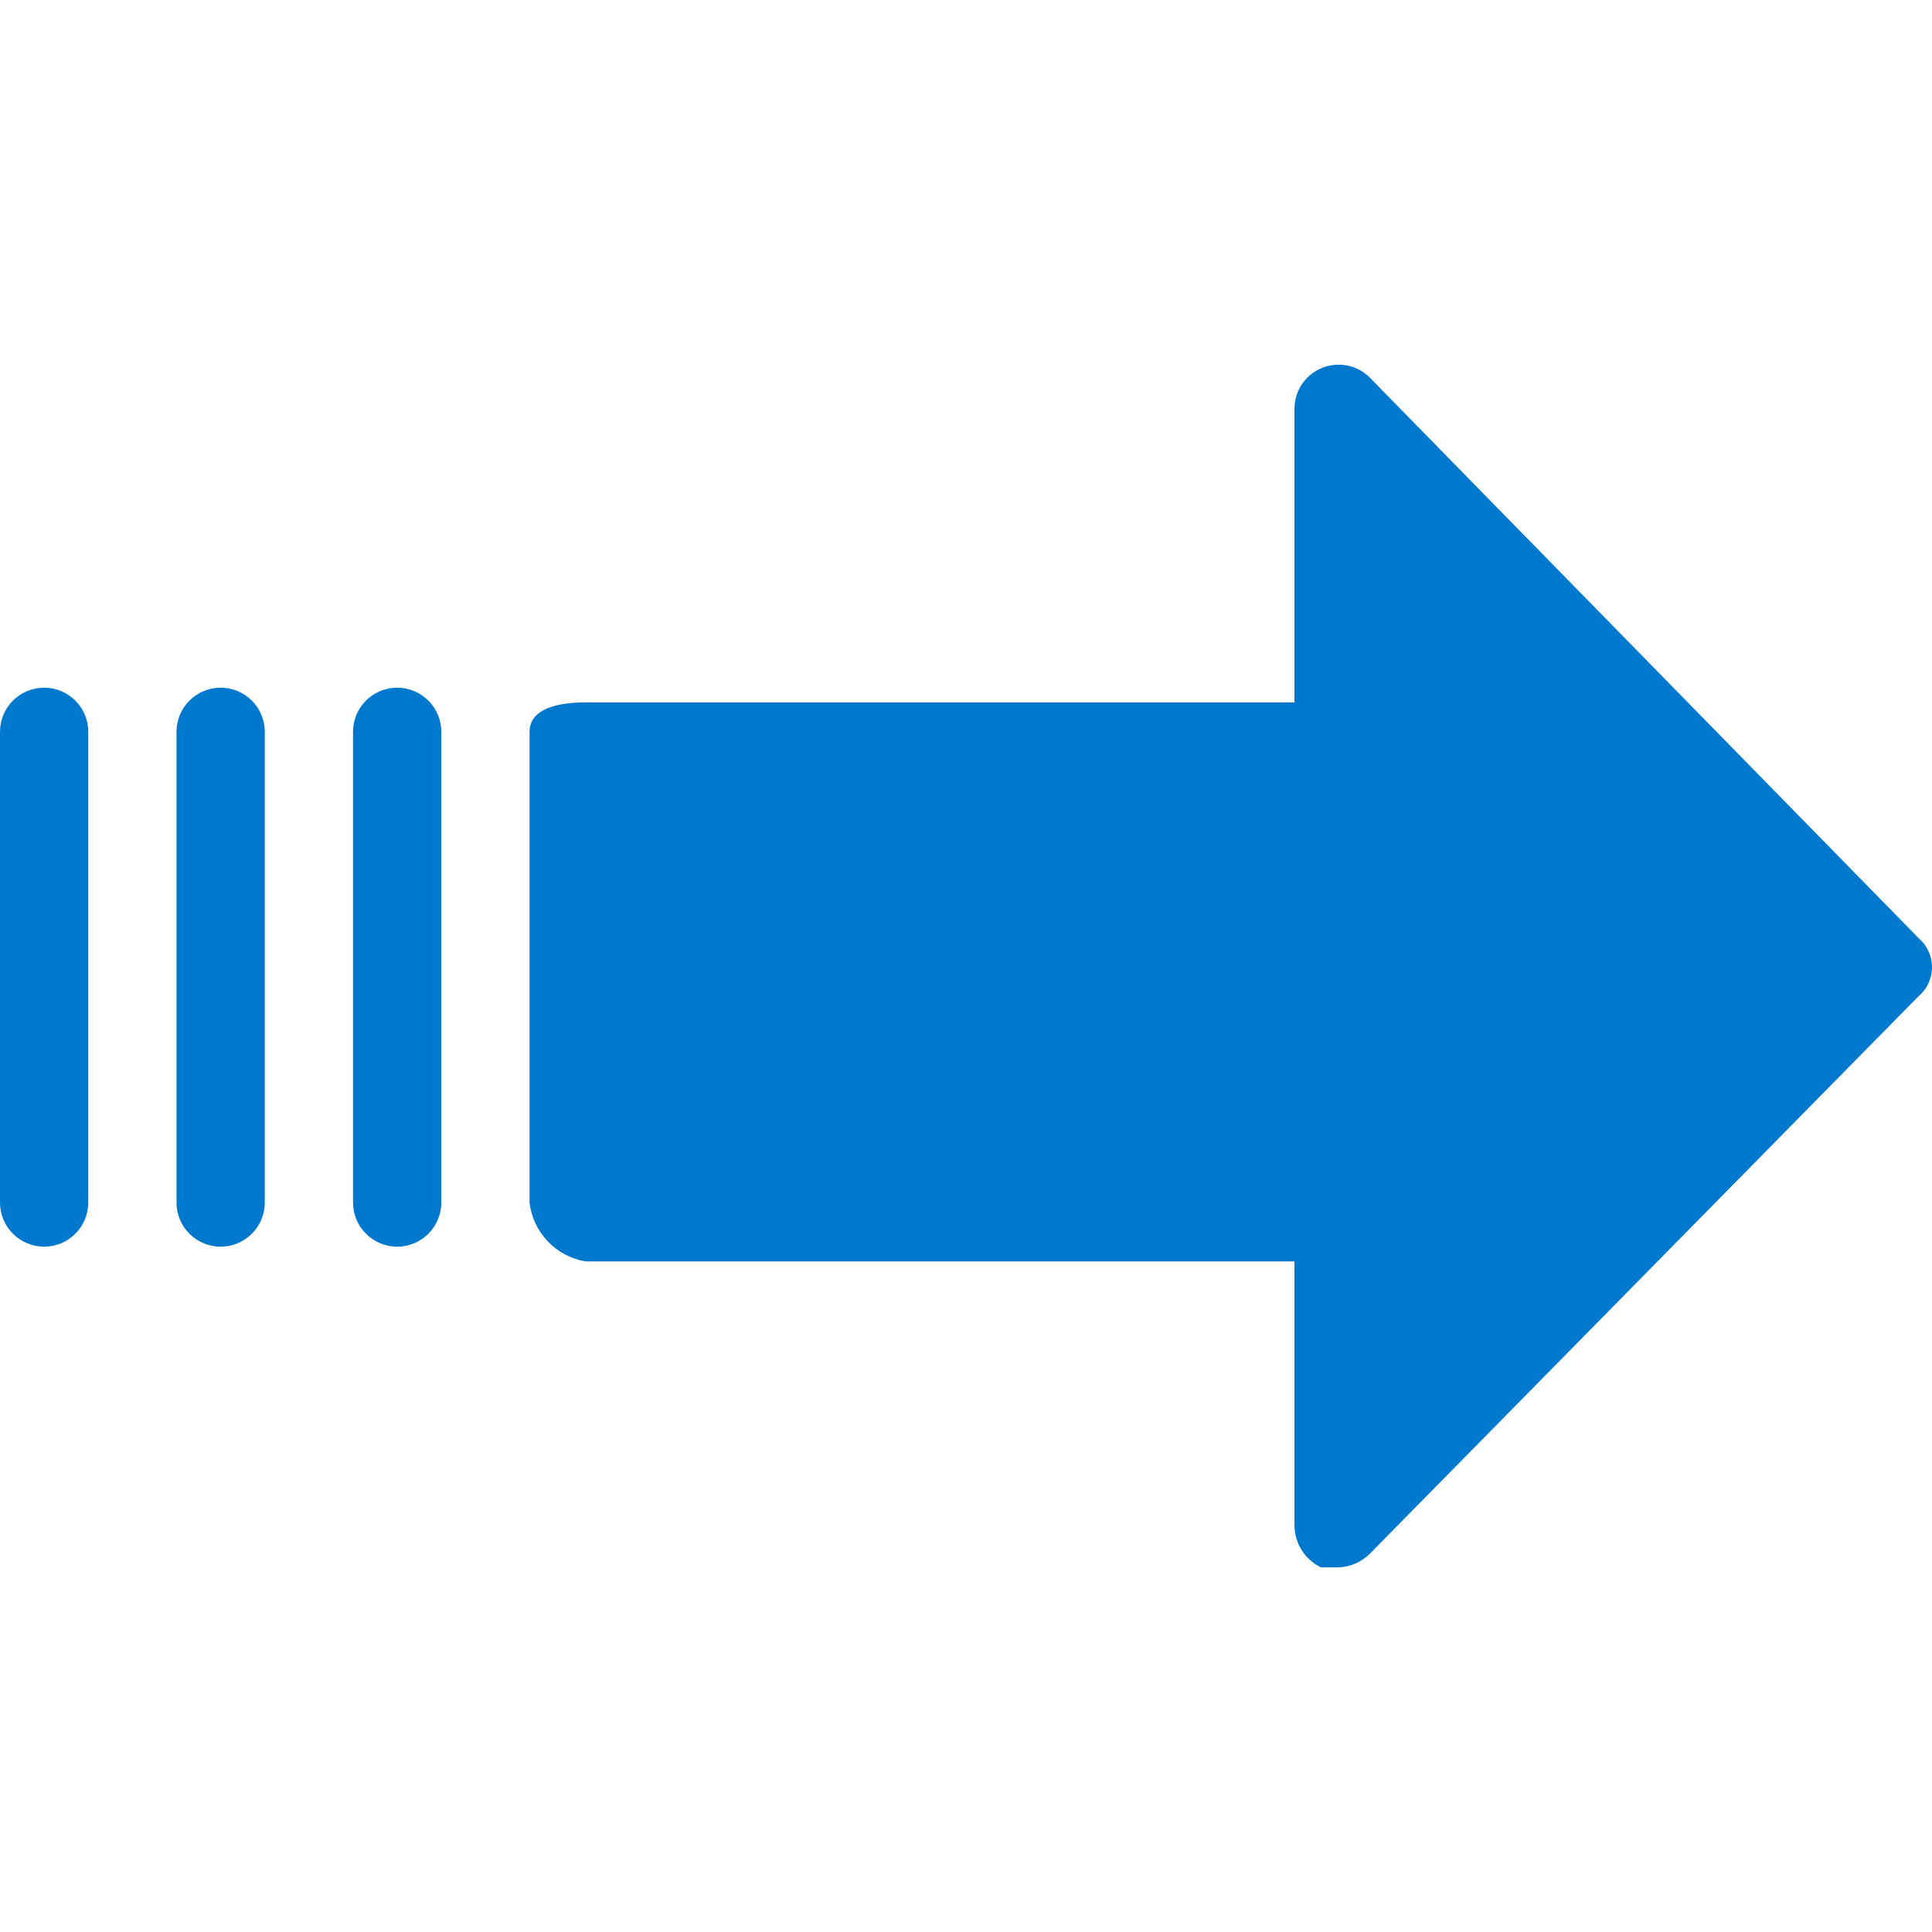
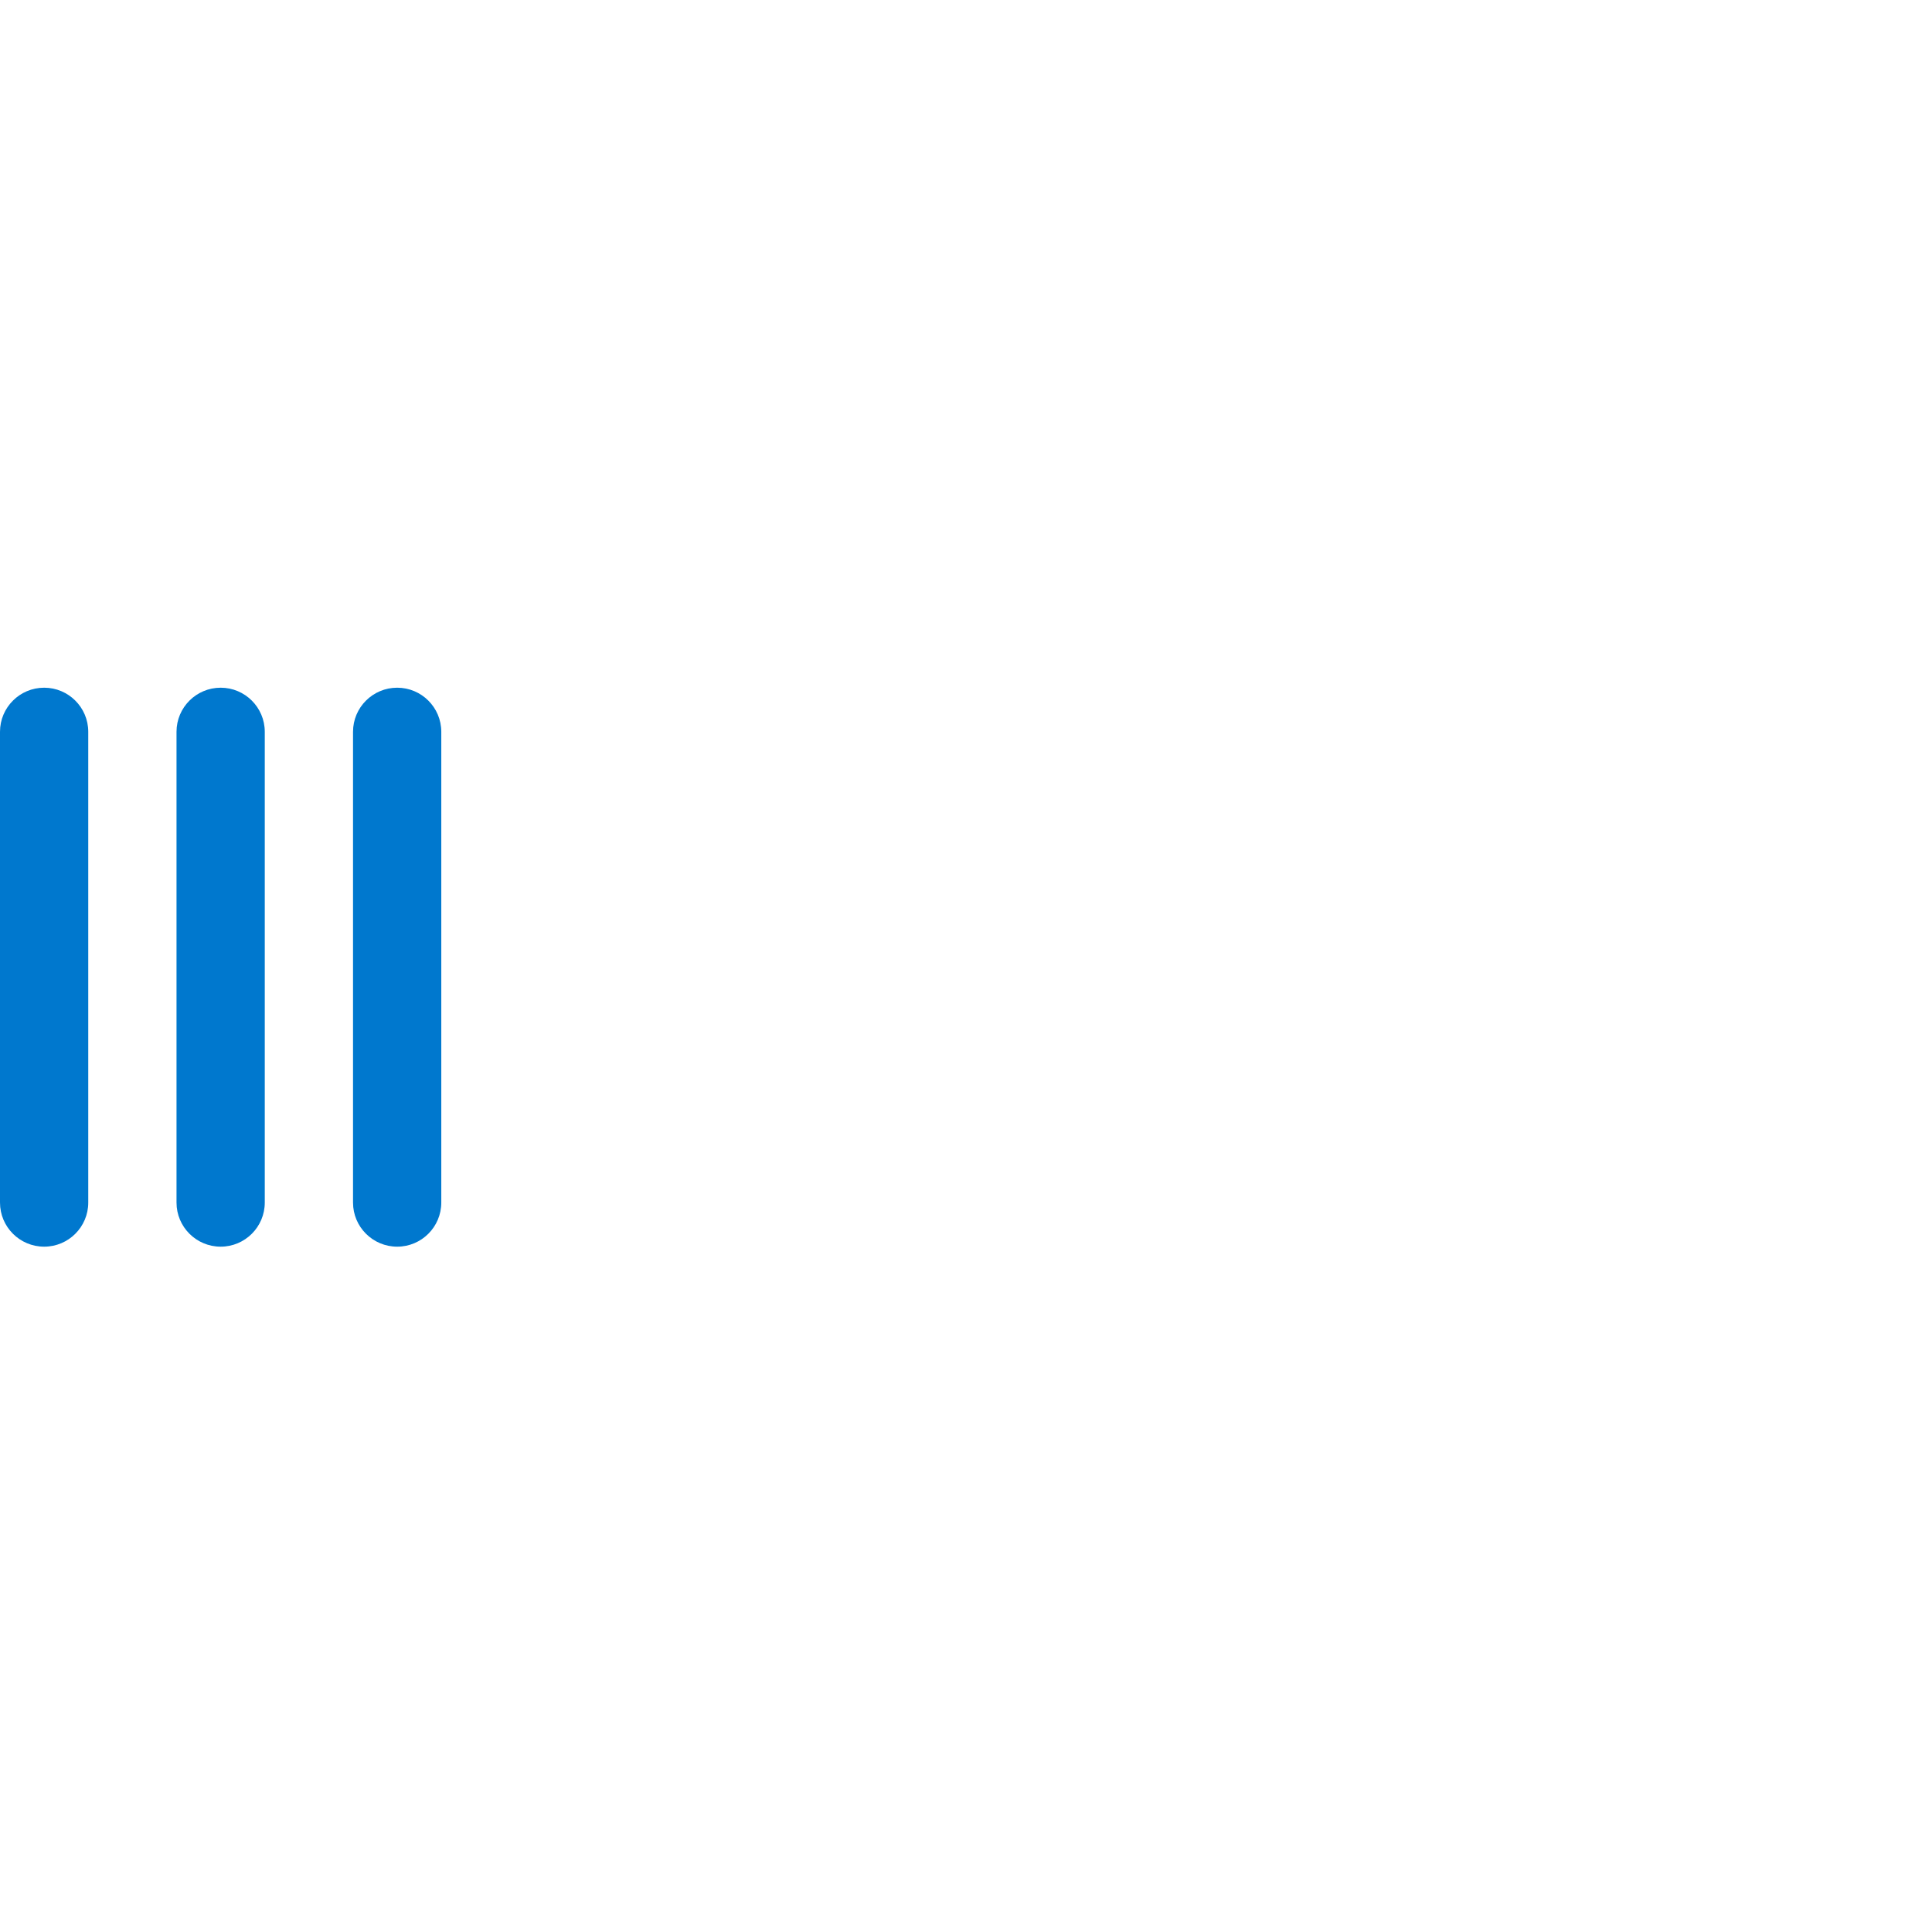
<svg xmlns="http://www.w3.org/2000/svg" width="22" height="22" viewBox="0 0 22 22" fill="none">
-   <path d="M21.899 10.735C21.882 10.715 21.863 10.696 21.843 10.678L15.611 4.313C15.423 4.11 15.105 4.098 14.901 4.286C14.8 4.38 14.742 4.511 14.74 4.648V7.998H6.667C6.365 7.998 6.03 8.065 6.03 8.333V13.694C6.07 14.034 6.329 14.306 6.667 14.364H14.74V17.379C14.745 17.579 14.861 17.76 15.042 17.848H15.243C15.383 17.842 15.515 17.782 15.611 17.68L21.843 11.348C22.028 11.195 22.053 10.92 21.899 10.735Z" fill="#0078CE" />
  <path d="M4.523 7.831C4.245 7.831 4.02 8.056 4.02 8.333V13.694C4.02 13.971 4.245 14.196 4.523 14.196C4.8 14.196 5.025 13.971 5.025 13.694V8.333C5.025 8.056 4.8 7.831 4.523 7.831Z" fill="#0078CE" />
  <path d="M2.513 7.831C2.235 7.831 2.01 8.056 2.01 8.333V13.694C2.01 13.971 2.235 14.196 2.513 14.196C2.79 14.196 3.015 13.971 3.015 13.694V8.333C3.015 8.056 2.79 7.831 2.513 7.831Z" fill="#0078CE" />
-   <path d="M0.503 7.831C0.225 7.831 0 8.056 0 8.333V13.694C0 13.971 0.225 14.196 0.503 14.196C0.78 14.196 1.005 13.971 1.005 13.694V8.333C1.005 8.056 0.78 7.831 0.503 7.831Z" fill="#0078CE" />
+   <path d="M0.503 7.831C0.225 7.831 0 8.056 0 8.333V13.694C0 13.971 0.225 14.196 0.503 14.196C0.78 14.196 1.005 13.971 1.005 13.694V8.333C1.005 8.056 0.78 7.831 0.503 7.831" fill="#0078CE" />
</svg>